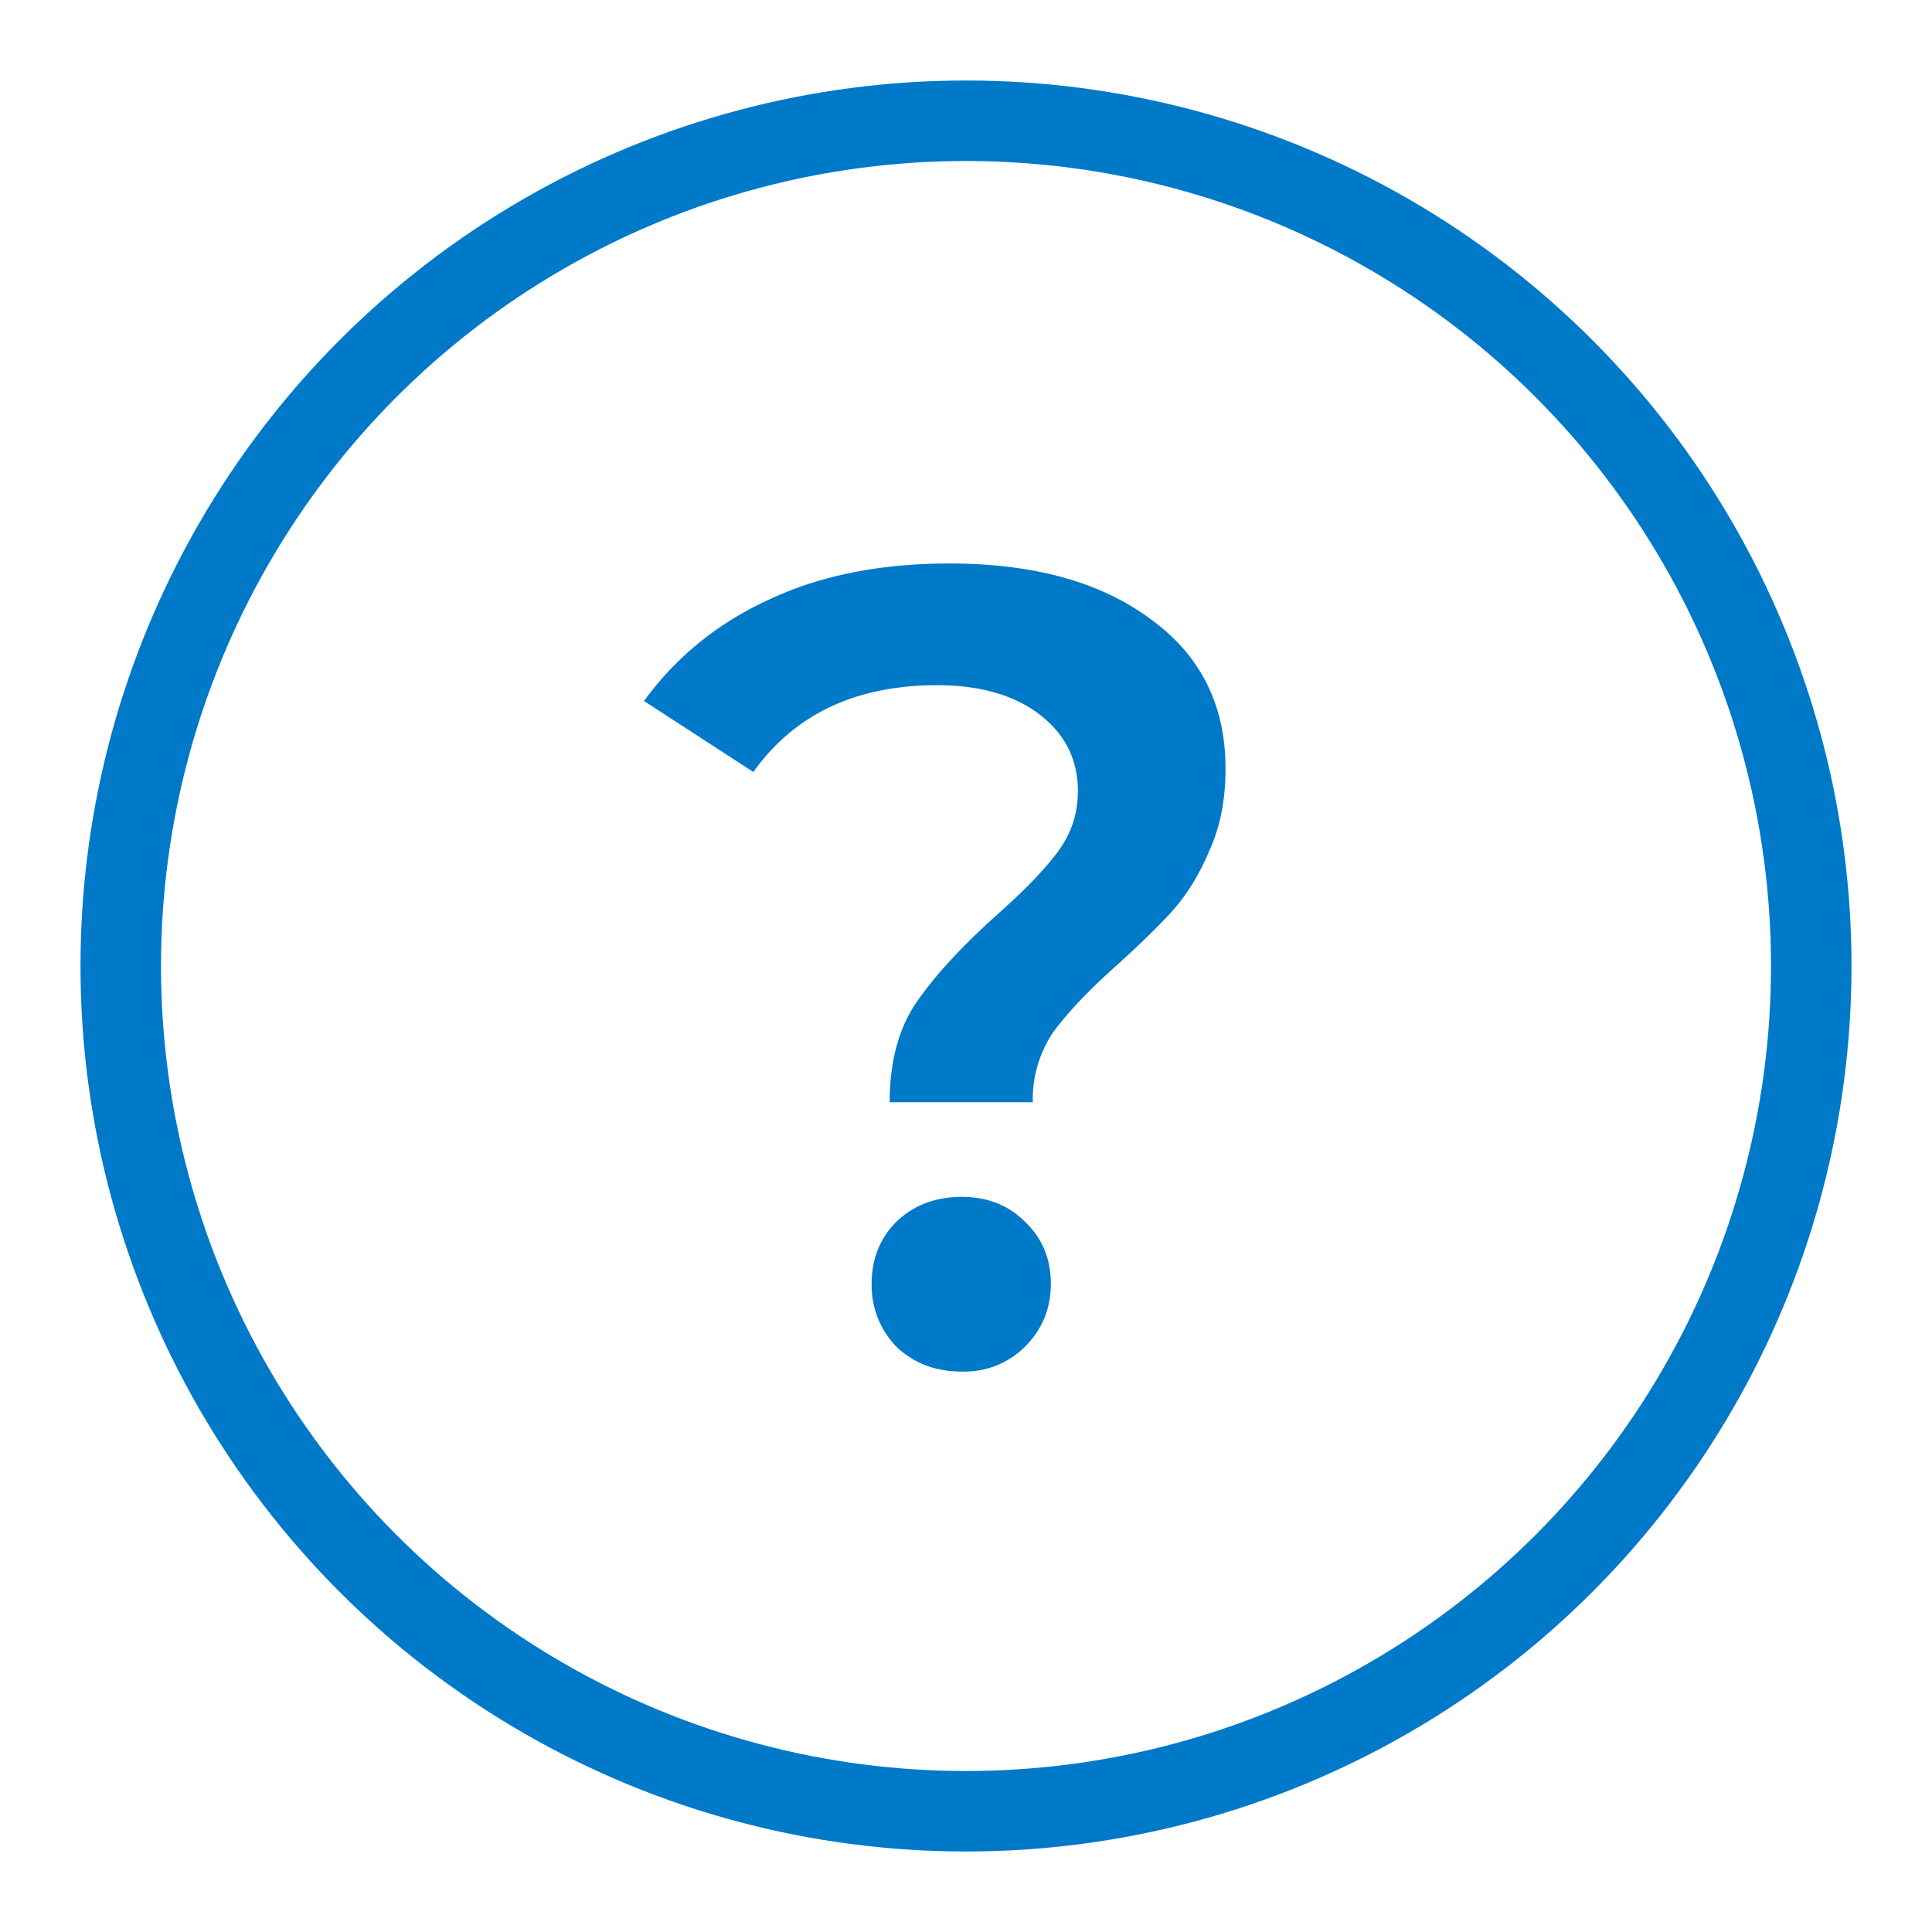
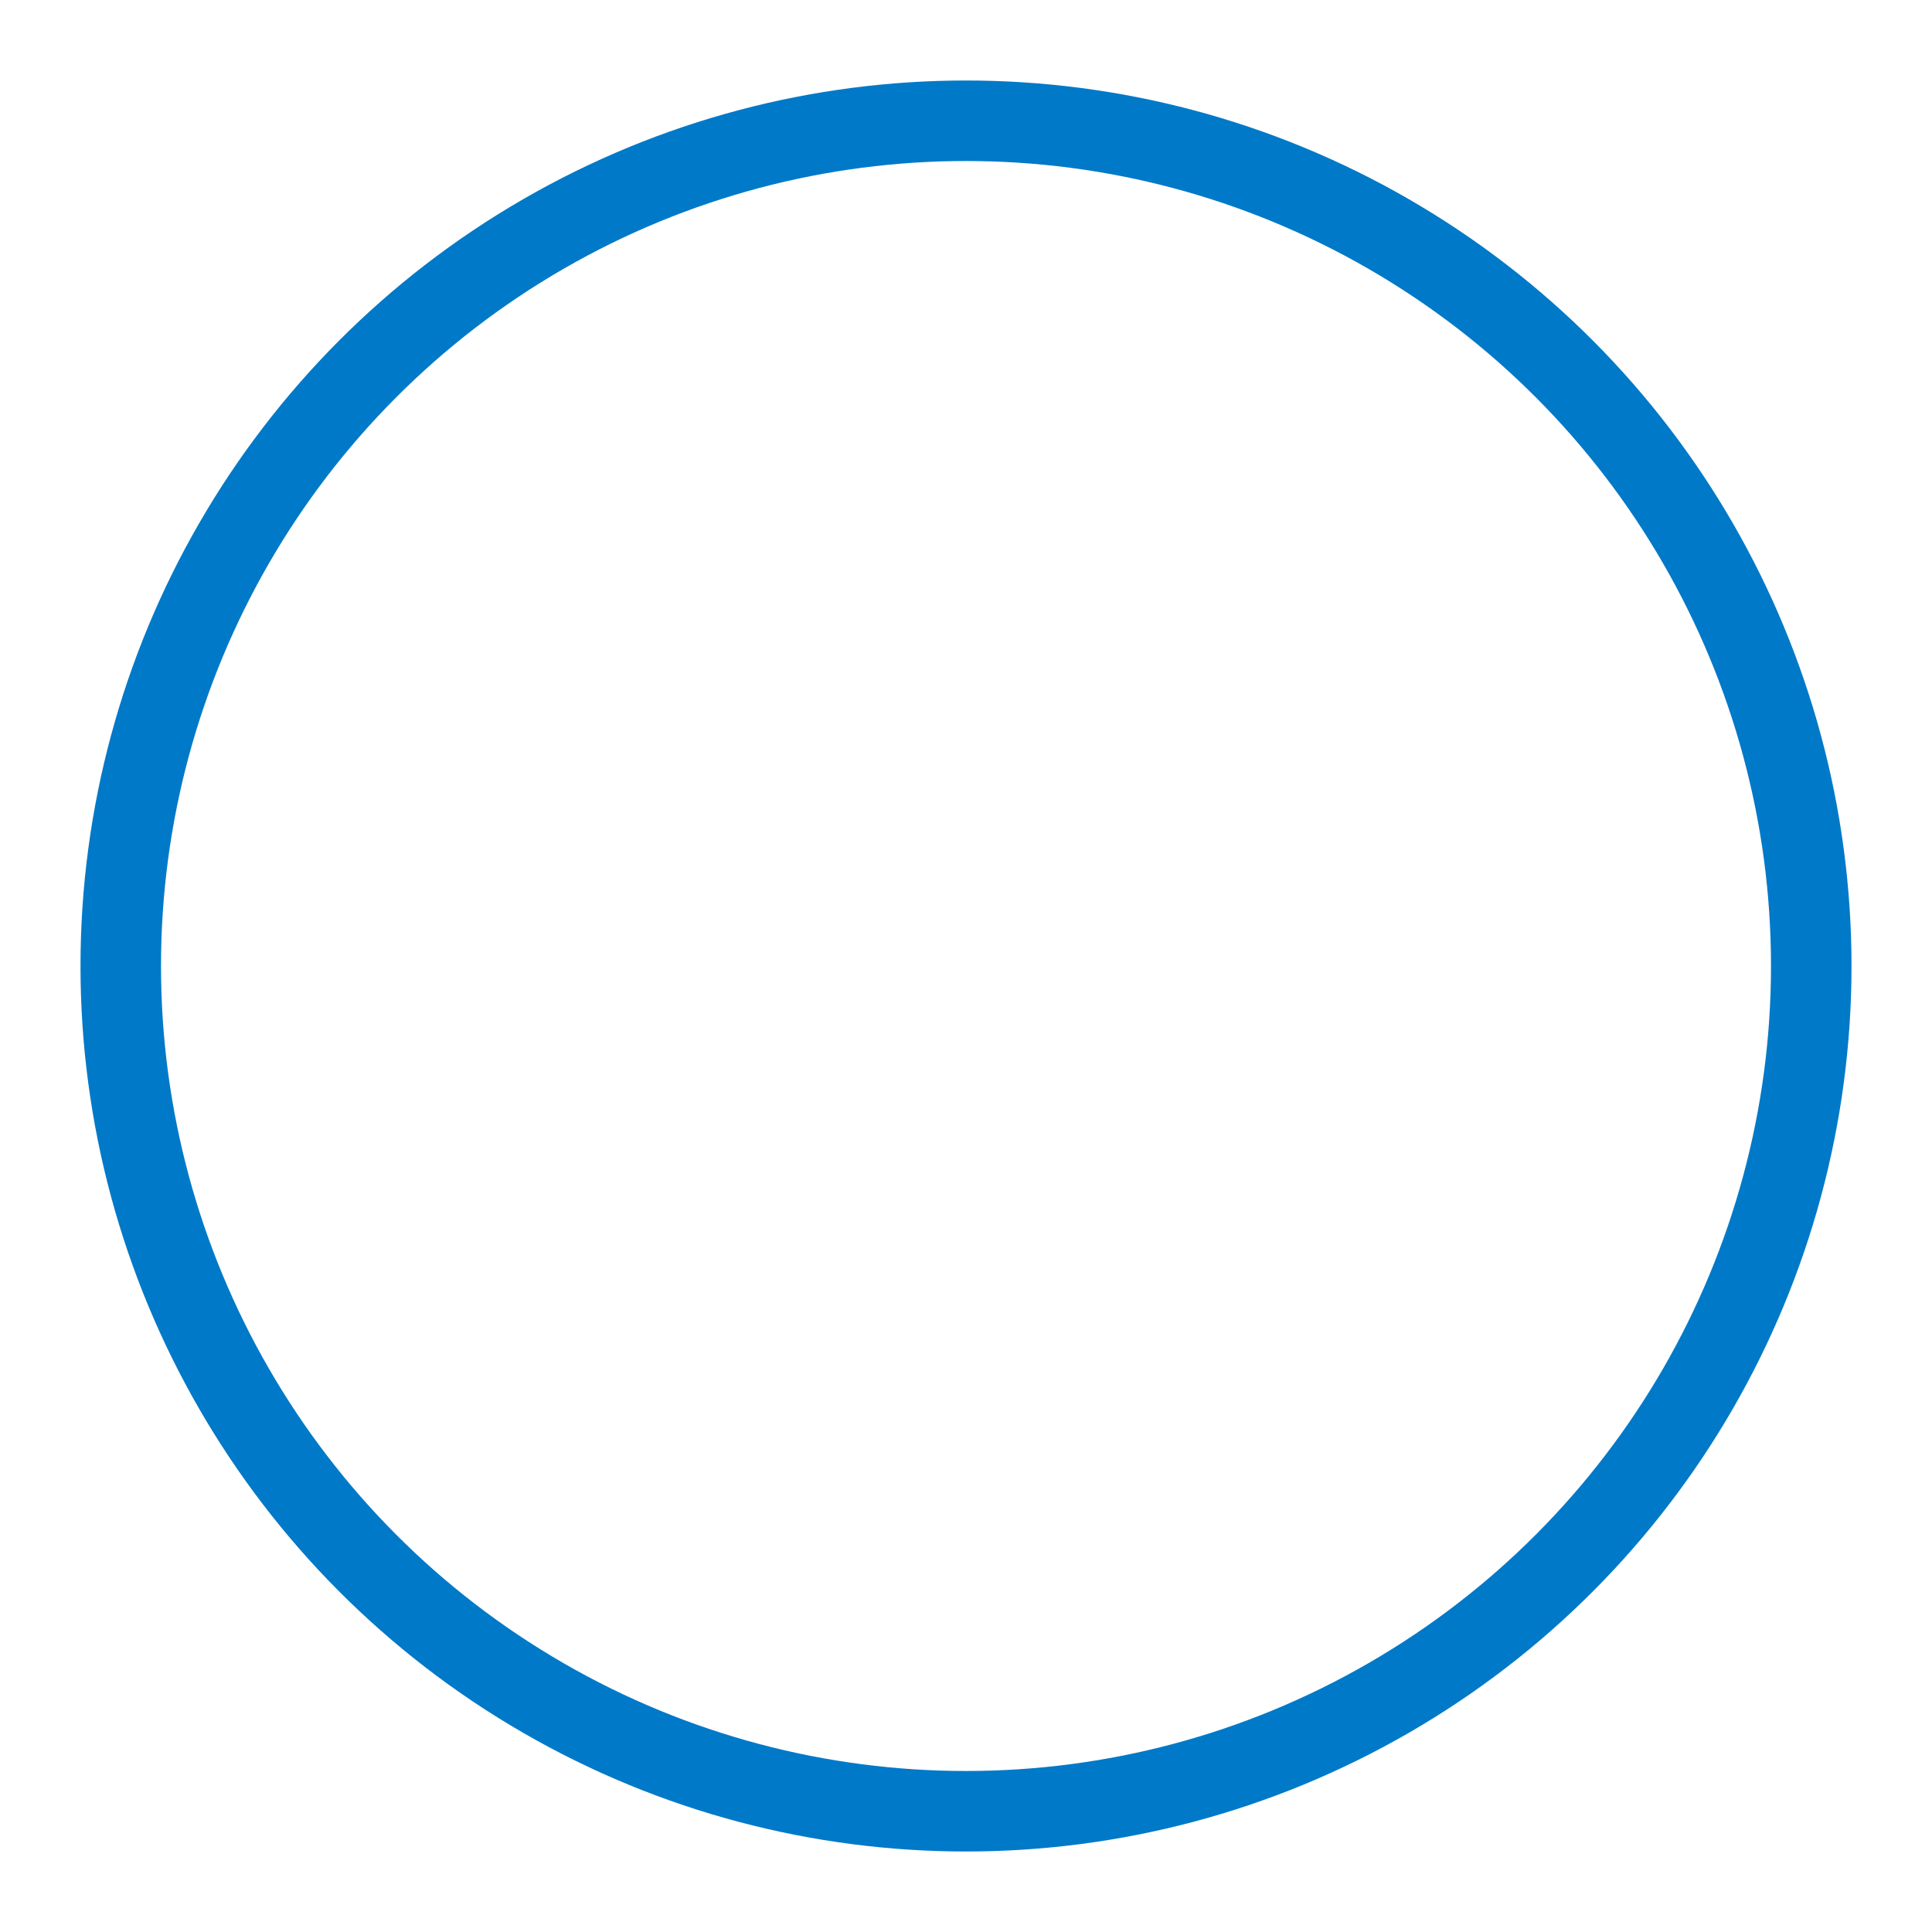
<svg xmlns="http://www.w3.org/2000/svg" width="24" height="24" fill="none">
  <circle cx="12" cy="12" r="10.5" stroke="#0079C8" />
-   <path d="M11.052 13.692c0-.504.112-.92.336-1.246.233-.336.57-.7 1.008-1.092.336-.299.583-.555.742-.77.168-.224.252-.476.252-.756 0-.392-.159-.71-.476-.952-.317-.243-.742-.364-1.274-.364-1.008 0-1.769.36-2.282 1.078L8 8.708c.401-.55.92-.97 1.554-1.26.635-.299 1.381-.448 2.24-.448 1.045 0 1.876.229 2.492.686.625.448.938 1.069.938 1.862 0 .383-.065.719-.196 1.008-.121.29-.27.537-.448.742-.177.196-.41.425-.7.686-.355.317-.62.597-.798.84a1.487 1.487 0 0 0-.252.868h-1.778Zm.896 3.346c-.327 0-.597-.103-.812-.308a1.092 1.092 0 0 1-.308-.784c0-.308.103-.565.308-.77.215-.205.485-.308.812-.308.317 0 .579.103.784.308.215.205.322.462.322.77s-.107.57-.322.784a1.062 1.062 0 0 1-.784.308Z" fill="#0079C8" />
</svg>